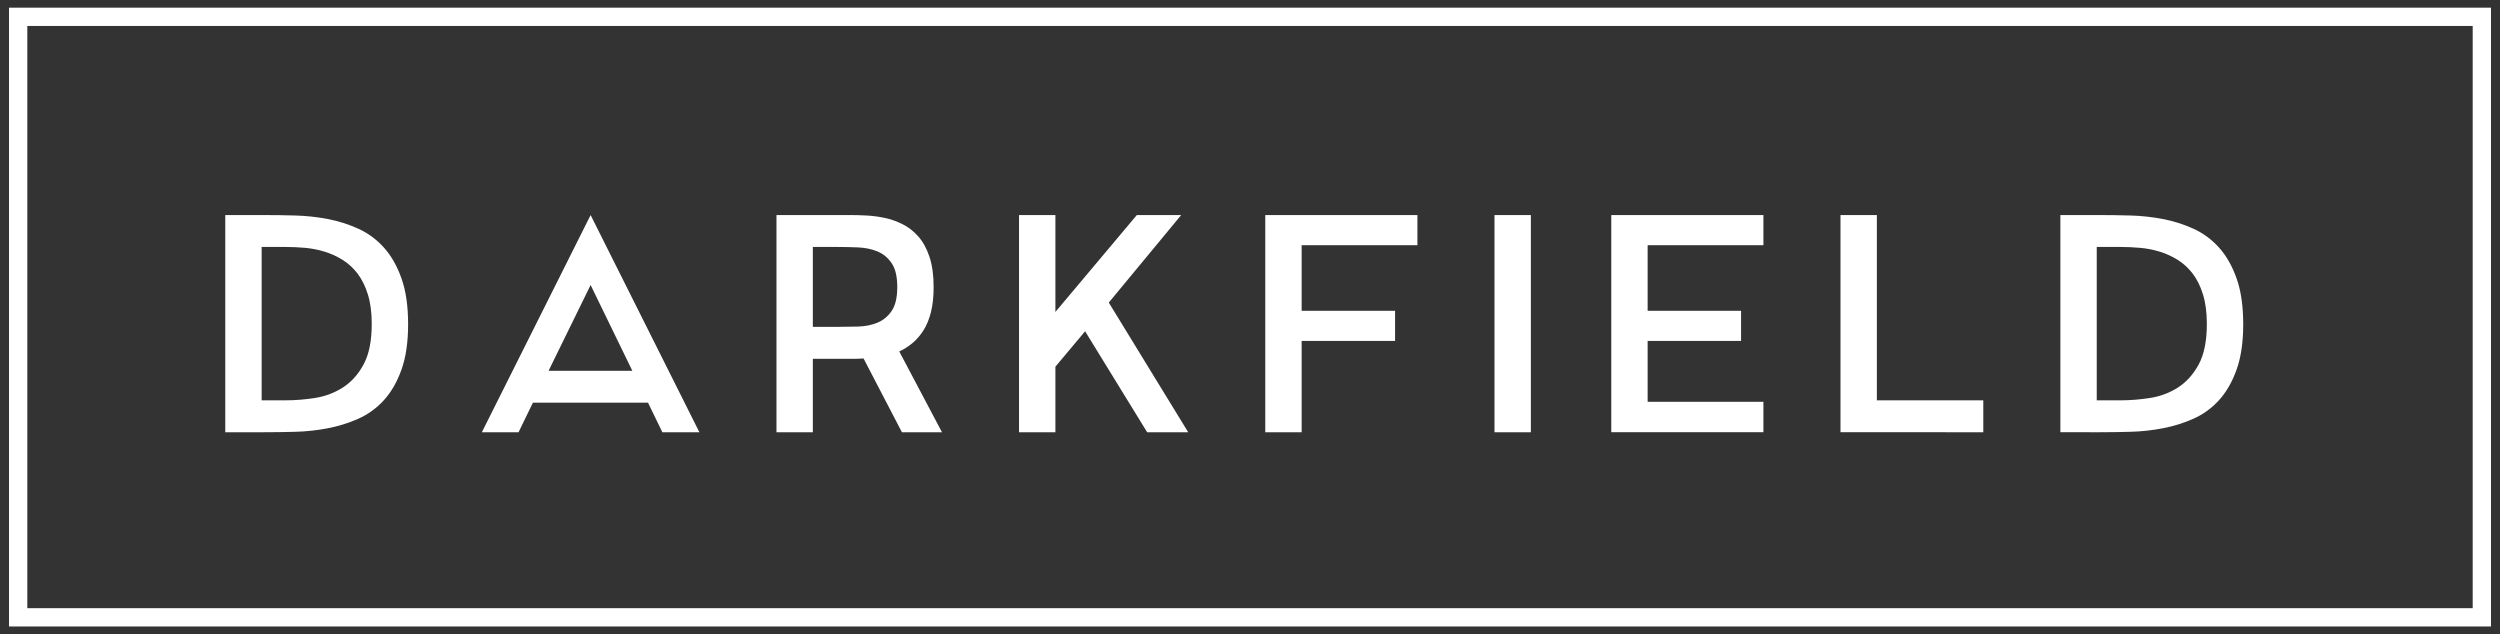
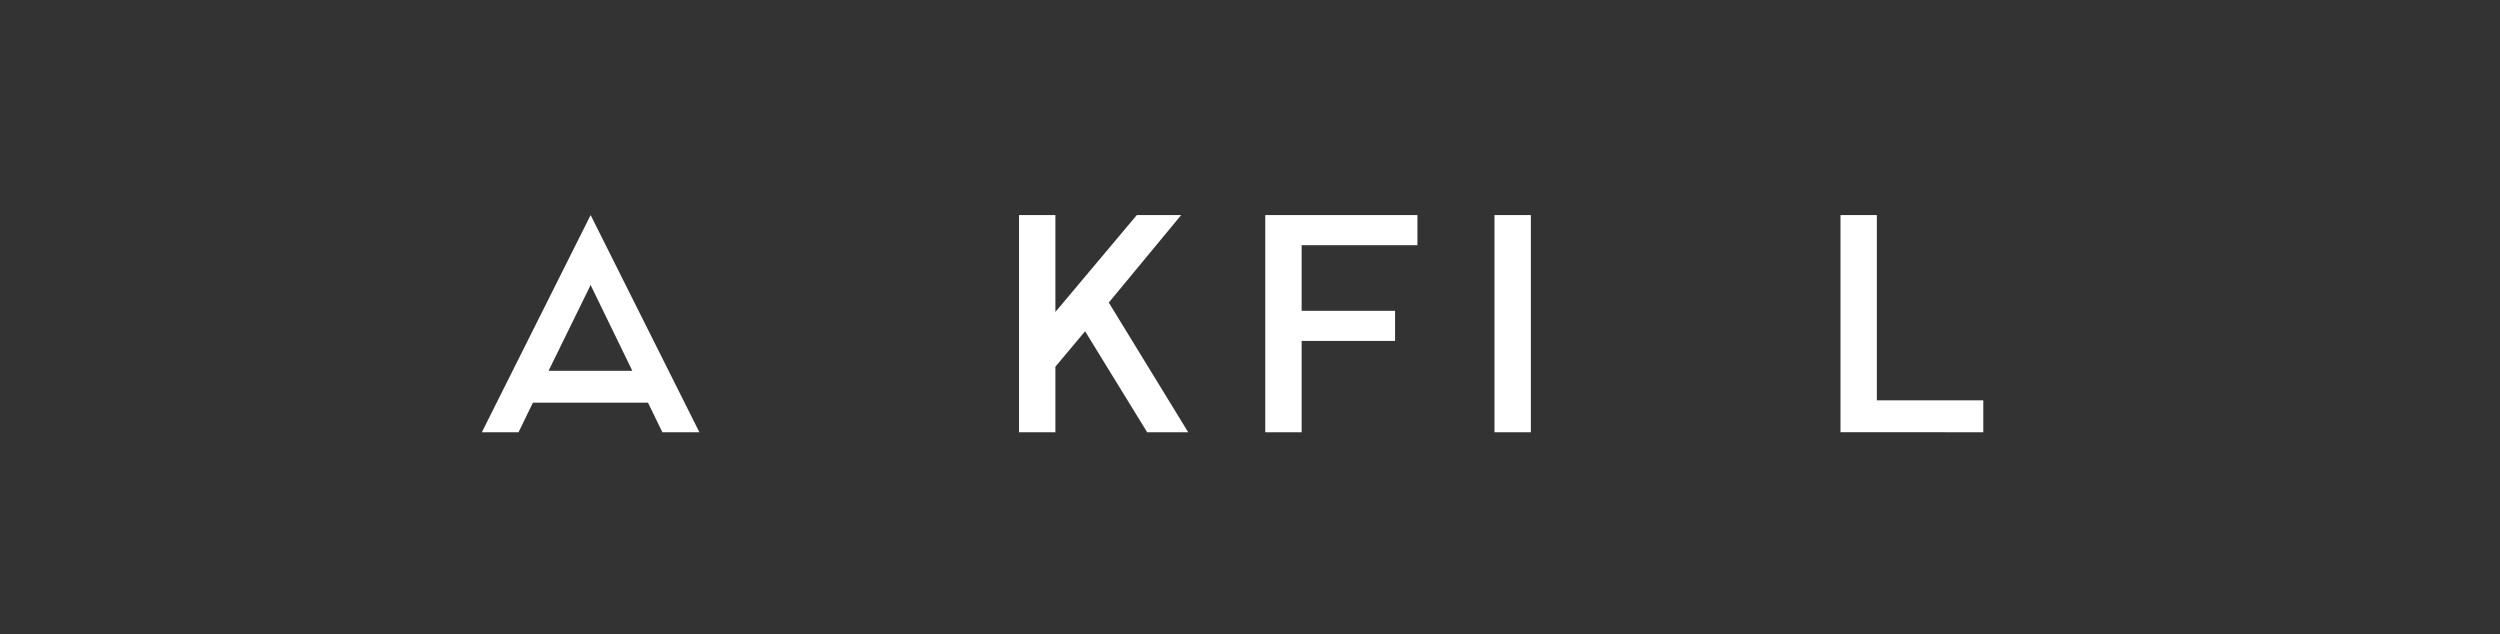
<svg xmlns="http://www.w3.org/2000/svg" version="1.1" id="Layer_1" x="0px" y="0px" width="410px" height="104px" viewBox="0 0 410 104" enable-background="new 0 0 410 104" xml:space="preserve">
  <rect x="0" y="0" width="410" height="104" fill="#333333" stroke="none" />
  <g>
-     <path fill="#FFFFFF" d="M43.401,35.27c1.568,0,3.247,0.024,5.034,0.072c1.787,0.048,3.557,0.24,5.308,0.576   c1.751,0.336,3.42,0.864,5.007,1.584c1.586,0.72,2.982,1.744,4.186,3.072c1.204,1.328,2.17,3.017,2.9,5.064   c0.729,2.048,1.094,4.56,1.094,7.535c0,2.945-0.365,5.433-1.094,7.465c-0.73,2.032-1.696,3.703-2.9,5.016   c-1.204,1.312-2.6,2.32-4.186,3.023c-1.587,0.705-3.256,1.225-5.007,1.561c-1.751,0.336-3.521,0.527-5.308,0.576   c-1.788,0.048-3.466,0.072-5.034,0.072h-6.457V35.27H43.401z M46.848,65.654c1.532,0,3.127-0.127,4.788-0.385   c1.66-0.255,3.182-0.822,4.569-1.703c1.386-0.88,2.526-2.144,3.42-3.792c0.893-1.647,1.34-3.864,1.34-6.647   c0-1.856-0.21-3.465-0.629-4.824c-0.419-1.36-0.985-2.504-1.696-3.433c-0.711-0.928-1.532-1.68-2.462-2.256   c-0.93-0.576-1.915-1.024-2.955-1.345c-1.04-0.318-2.107-0.527-3.201-0.623s-2.153-0.145-3.174-0.145h-3.94v25.152H46.848z" />
    <path fill="#FFFFFF" d="M108.626,70.887l-2.353-4.849H87.396l-2.353,4.849h-6.02L96.862,35.27l17.839,35.617H108.626z    M89.967,60.807h13.734l-6.84-14.064L89.967,60.807z" />
-     <path fill="#FFFFFF" d="M147.916,70.887l-6.293-12.097c-0.365,0.032-0.721,0.048-1.067,0.048s-0.666,0-0.958,0h-6.292v12.049   h-5.965V35.27h5.91h6.292c0.729,0,1.578,0.024,2.545,0.072c0.966,0.048,1.951,0.176,2.955,0.384   c1.003,0.208,1.987,0.552,2.955,1.032c0.966,0.48,1.833,1.152,2.599,2.016c0.767,0.864,1.377,1.976,1.833,3.336   s0.685,3.017,0.685,4.968c0,1.568-0.146,2.937-0.438,4.104c-0.292,1.169-0.702,2.169-1.23,3c-0.529,0.833-1.132,1.529-1.806,2.088   c-0.676,0.561-1.396,1.018-2.162,1.369l7.005,13.248H147.916z M137.245,53.606c1.095,0,2.234-0.017,3.42-0.048   s2.252-0.24,3.201-0.625c0.948-0.383,1.732-1.023,2.353-1.92c0.62-0.895,0.931-2.207,0.931-3.936s-0.311-3.039-0.931-3.936   s-1.404-1.536-2.353-1.92c-0.949-0.385-2.007-0.601-3.174-0.648c-1.168-0.048-2.298-0.072-3.393-0.072h-3.994v13.104H137.245z" />
    <path fill="#FFFFFF" d="M173.086,35.27v15.888l13.352-15.888h7.277l-11.874,14.352l13.023,21.265h-6.73l-10.178-16.561l-4.87,5.809   v10.752h-5.965V35.27H173.086z" />
    <path fill="#FFFFFF" d="M207.504,70.887V35.27h24.952v4.945h-18.987v10.752h15.321v4.943h-15.321v14.977H207.504z" />
    <path fill="#FFFFFF" d="M251.062,70.887h-5.965V35.27h5.965V70.887z" />
-     <path fill="#FFFFFF" d="M289.2,35.27v4.945h-18.987v10.752h15.321v4.943h-15.321v9.984H289.2v4.992h-24.952V35.27H289.2z" />
    <path fill="#FFFFFF" d="M301.84,70.887V35.27h5.965v30.384h17.455v5.232H301.84z" />
-     <path fill="#FFFFFF" d="M344.357,35.27c1.568,0,3.246,0.024,5.034,0.072c1.787,0.048,3.557,0.24,5.308,0.576   c1.751,0.336,3.42,0.864,5.007,1.584s2.982,1.744,4.187,3.072s2.17,3.017,2.9,5.064c0.729,2.048,1.094,4.56,1.094,7.535   c0,2.945-0.365,5.433-1.094,7.465c-0.73,2.032-1.696,3.703-2.9,5.016s-2.6,2.32-4.187,3.023c-1.587,0.705-3.256,1.225-5.007,1.561   s-3.521,0.527-5.308,0.576c-1.788,0.048-3.466,0.072-5.034,0.072H337.9V35.27H344.357z M347.805,65.654   c1.532,0,3.128-0.127,4.788-0.385c1.659-0.255,3.183-0.822,4.569-1.703c1.386-0.88,2.525-2.144,3.42-3.792   c0.894-1.647,1.341-3.864,1.341-6.647c0-1.856-0.211-3.465-0.63-4.824c-0.42-1.36-0.984-2.504-1.696-3.433   c-0.711-0.928-1.532-1.68-2.462-2.256c-0.931-0.576-1.915-1.024-2.955-1.345c-1.04-0.318-2.106-0.527-3.201-0.623   s-2.153-0.145-3.174-0.145h-3.939v25.152H347.805z" />
  </g>
-   <rect x="2.98" y="2.758" fill="none" stroke="#FFFFFF" stroke-width="3" stroke-miterlimit="10" width="404.041" height="98.484" />
</svg>